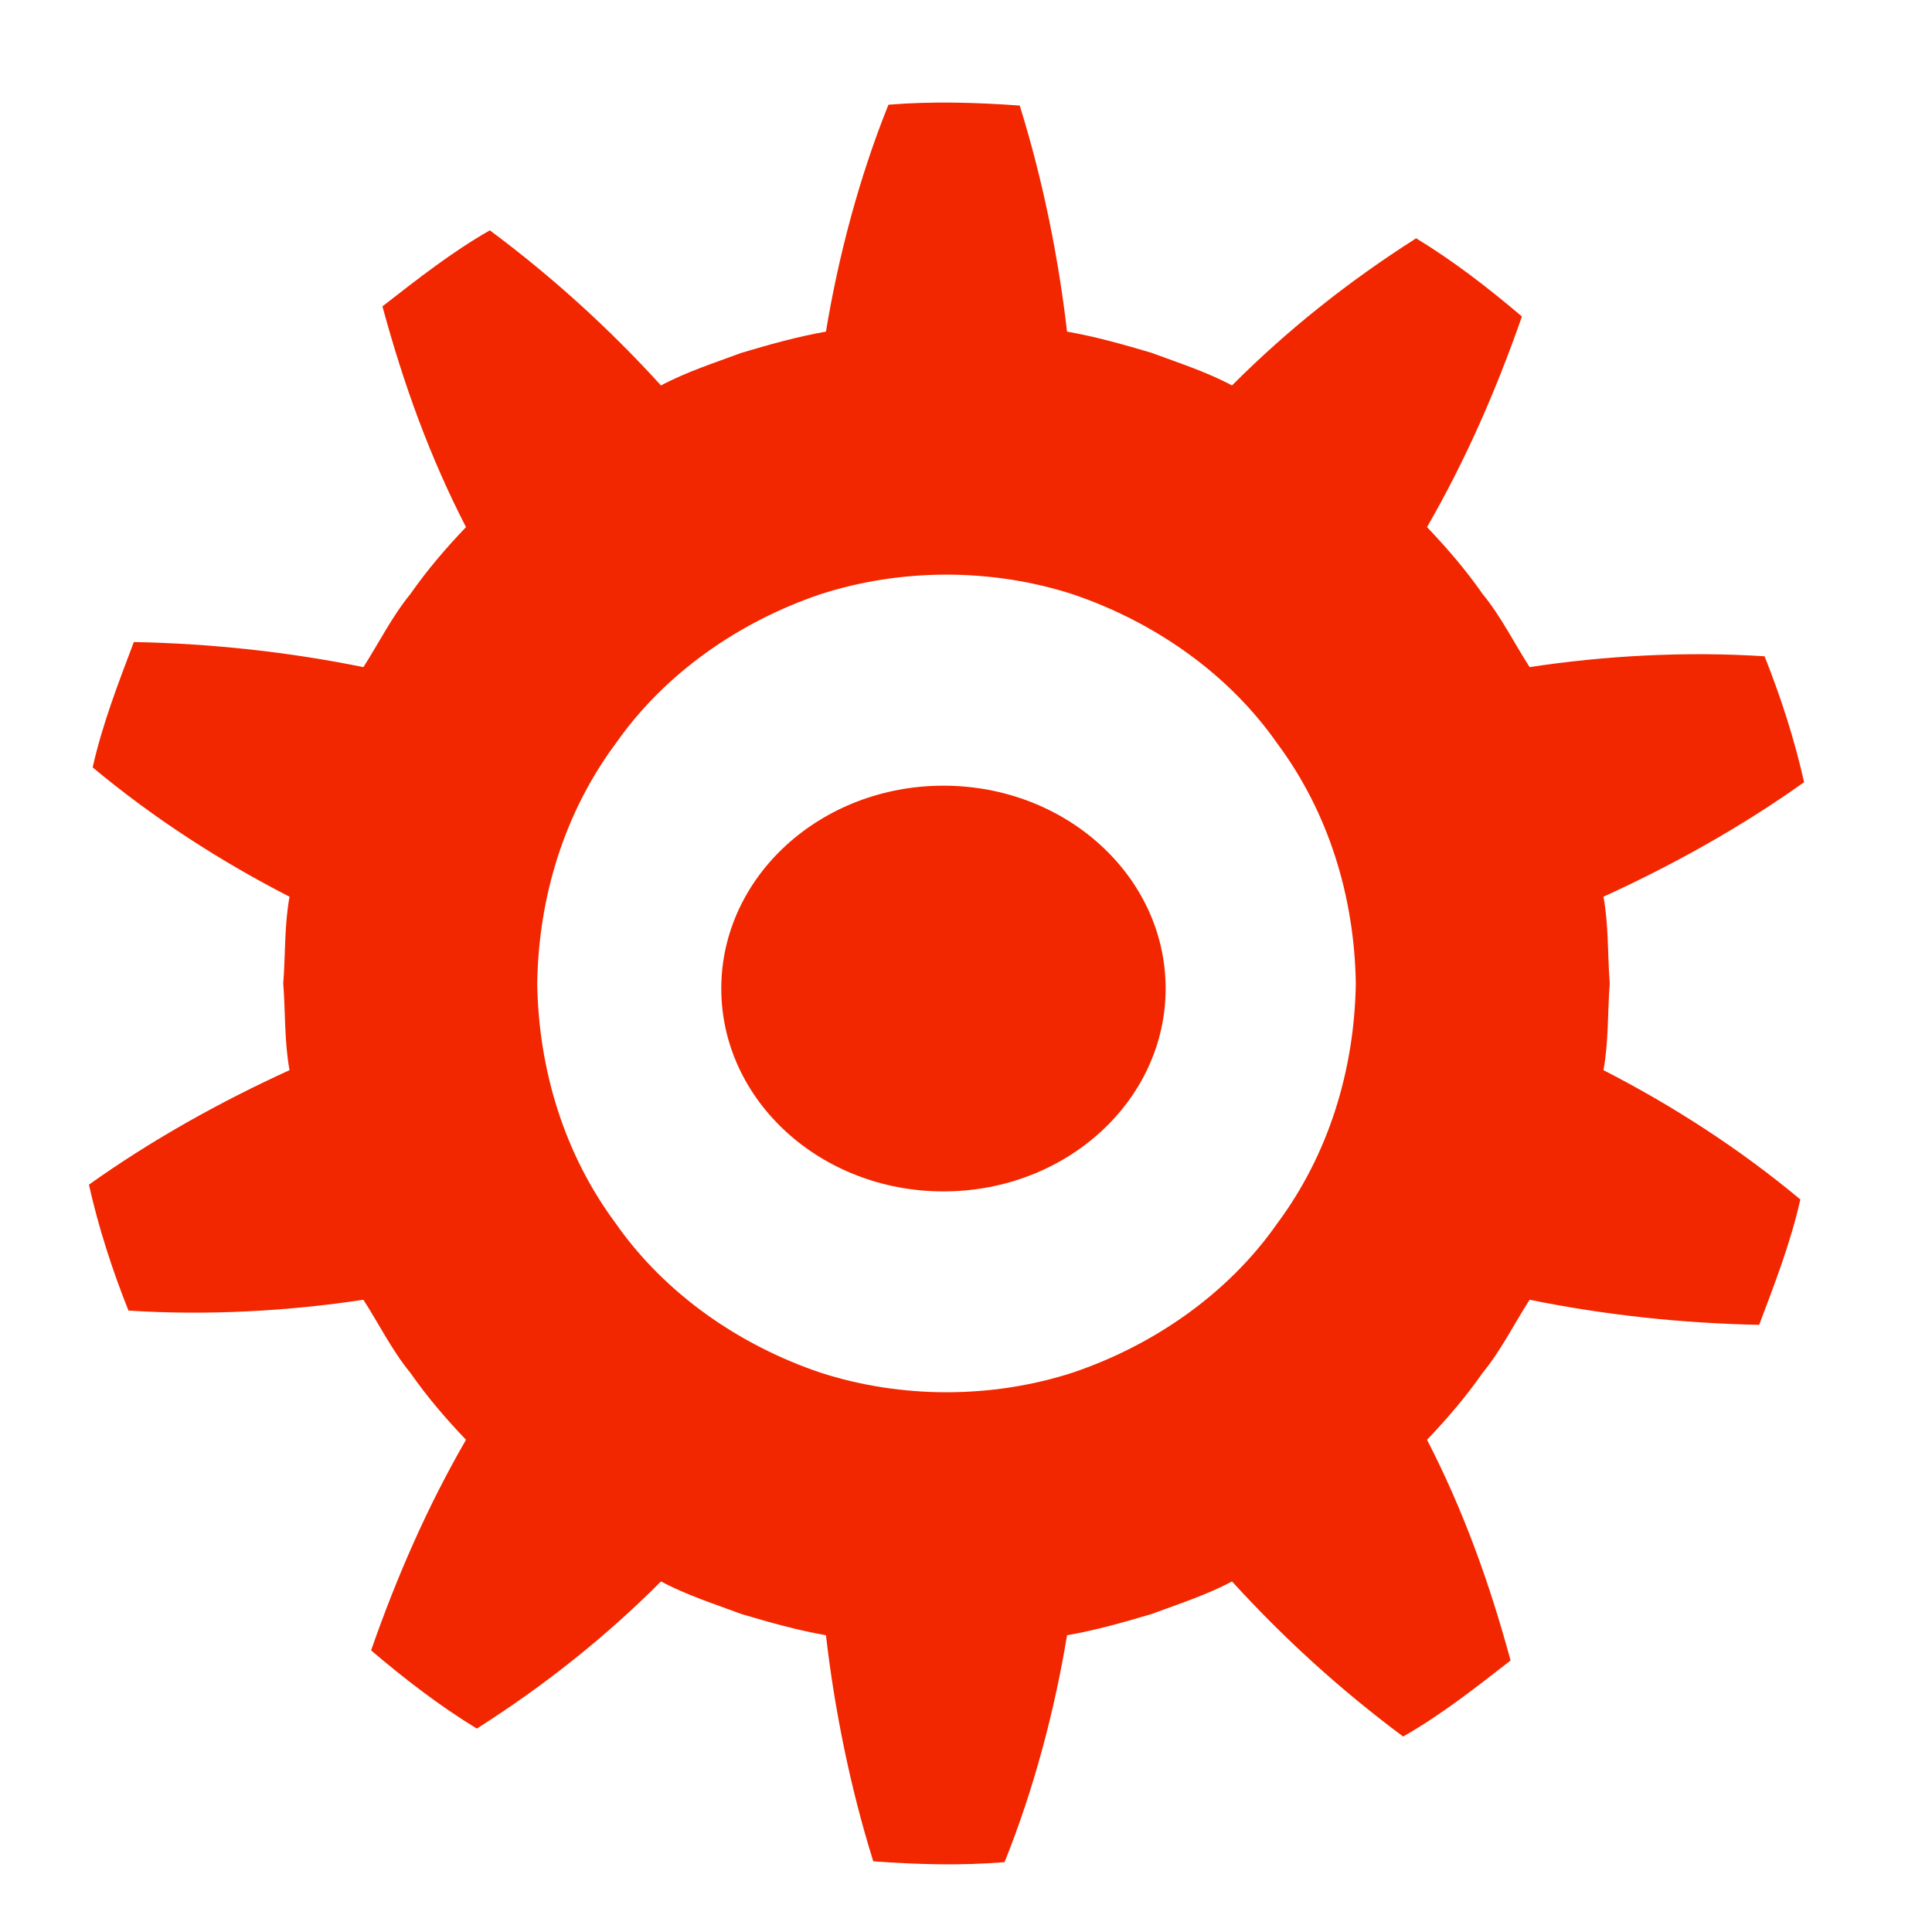
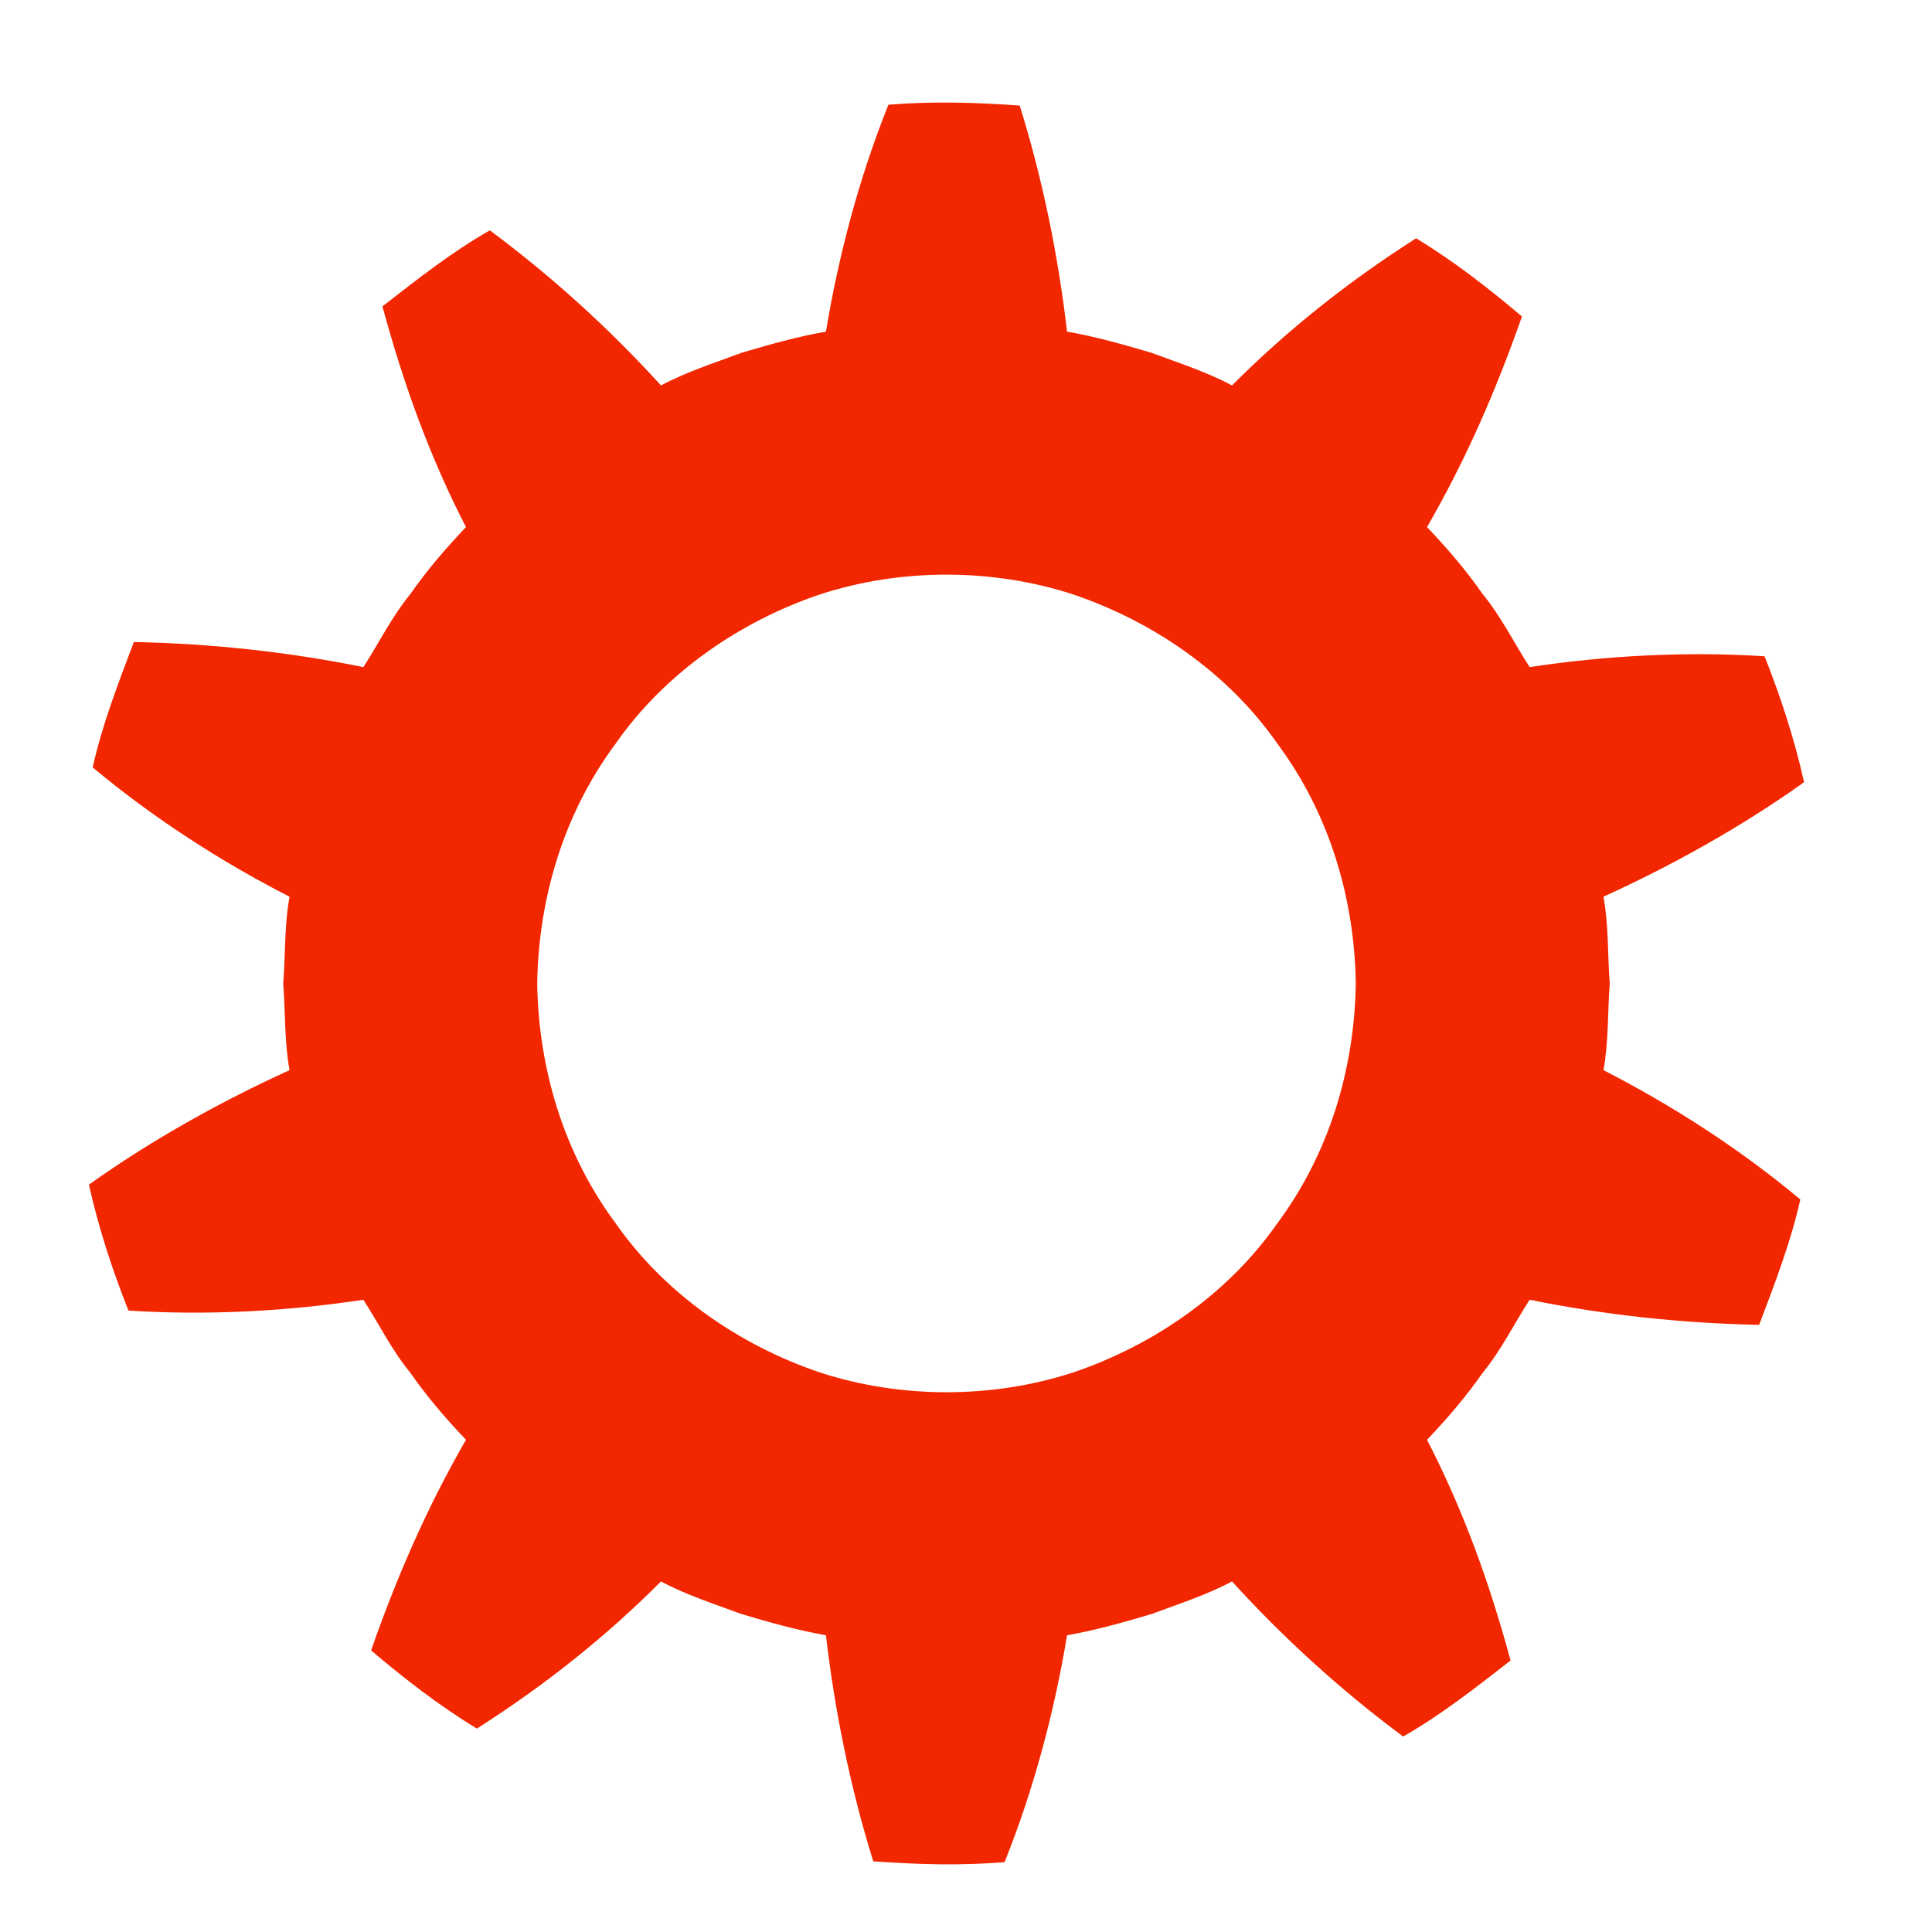
<svg xmlns="http://www.w3.org/2000/svg" version="1.0" id="Layer_1" x="0px" y="0px" width="150px" height="150px" viewBox="0 0 150 150" enable-background="new 0 0 150 150" xml:space="preserve">
-   <path fill="#F22700" d="M255.686,40.861c-3.283,0.206-6.567,0.599-9.845,1.183c-0.323,1.724-0.571,3.466-0.722,5.214  c2.969,1.655,6.044,3.099,9.132,4.328c-0.013,1.296-0.032,2.596,0.062,3.89c0.056,1.297,0.2,2.585,0.353,3.875  c-2.968,1.379-5.876,2.938-8.748,4.671c0.347,1.715,0.731,3.419,1.216,5.1c3.364,0.468,6.764,0.705,10.074,0.746  c0.453,1.214,0.913,2.428,1.459,3.604c0.508,1.195,1.117,2.343,1.722,3.489c-2.257,2.35-4.459,4.877-6.473,7.508  c0.919,1.496,1.931,2.936,2.977,4.343c3.331-0.795,6.544-1.774,9.672-2.966c0.831,0.998,1.748,1.919,2.659,2.84  c0.922,0.912,1.88,1.788,2.875,2.623c-1.277,3.032-2.363,6.124-3.326,9.35c1.414,1.035,2.854,2.033,4.345,2.958  c2.815-1.952,5.458-4.02,7.948-6.254c1.141,0.616,2.315,1.165,3.501,1.692c1.197,0.497,2.392,1.002,3.628,1.403  c-0.1,3.295-0.008,6.584,0.264,9.916c1.688,0.472,3.396,0.892,5.125,1.199c1.919-2.795,3.648-5.745,5.155-8.685  c1.292,0.122,2.581,0.268,3.878,0.293c1.296,0.078,2.595,0.033,3.893,0.015c1.098,3.051,2.388,6.15,3.847,9.13  c1.748-0.163,3.479-0.43,5.205-0.73c0.759-3.359,1.323-6.64,1.649-9.98c1.26-0.315,2.5-0.693,3.73-1.109  c1.221-0.431,2.445-0.872,3.629-1.399c2.137,2.483,4.436,4.885,6.874,7.141c1.577-0.768,3.103-1.644,4.599-2.561  c-0.474-3.374-1.16-6.681-2.051-9.898c1.058-0.753,2.08-1.555,3.071-2.39c0.998-0.828,1.948-1.715,2.88-2.617  c2.89,1.537,5.89,2.925,9,4.164c1.173-1.303,2.286-2.653,3.35-4.049c-1.696-2.991-3.488-5.797-5.5-8.488  c0.722-1.079,1.365-2.204,2.01-3.332c0.601-1.147,1.213-2.294,1.729-3.481c3.276,0.404,6.547,0.608,9.898,0.649  c0.621-1.637,1.194-3.3,1.666-4.988c-2.598-2.167-5.389-4.164-8.169-5.938c0.245-1.272,0.497-2.546,0.651-3.834  c0.197-1.283,0.28-2.58,0.369-3.873c3.153-0.812,6.354-1.806,9.449-2.984c0.008-1.757-0.102-3.51-0.248-5.257  c-3.263-1.072-6.491-1.93-9.787-2.563c-0.181-1.285-0.486-2.546-0.754-3.815c-0.343-1.251-0.646-2.514-1.072-3.739  c2.69-1.905,5.263-3.961,7.753-6.183c-0.635-1.633-1.332-3.248-2.127-4.812c-3.396,0.152-6.77,0.54-10.043,1.118  c-0.67-1.11-1.336-2.226-2.097-3.276c-0.726-1.076-1.532-2.093-2.332-3.115c1.779-2.722,3.464-5.603,4.971-8.572  c-1.186-1.294-2.438-2.521-3.721-3.718c-3.142,1.418-6.1,2.946-8.965,4.702c-1.002-0.822-2.07-1.561-3.129-2.31  c-1.089-0.706-2.175-1.414-3.311-2.043c0.706-3.228,1.203-6.453,1.56-9.796c-1.578-0.766-3.176-1.487-4.812-2.115  c-2.402,2.399-4.641,4.97-6.667,7.591c-1.241-0.377-2.49-0.729-3.756-1.011c-1.264-0.292-2.539-0.537-3.823-0.721  c-0.512-3.235-1.206-6.49-2.093-9.69c-1.748-0.175-3.508-0.231-5.259-0.237c-1.373,3.122-2.523,6.292-3.459,9.501  c-1.296,0.071-2.586,0.239-3.869,0.414c-1.283,0.191-2.56,0.42-3.823,0.716c-1.655-2.867-3.457-5.575-5.446-8.29  c-1.676,0.5-3.348,1.029-4.977,1.677c-0.166,3.381-0.082,6.807,0.18,10.097c-1.162,0.574-2.336,1.129-3.453,1.79  c-1.144,0.616-2.228,1.333-3.318,2.033c-2.539-2.019-5.269-3.983-8.074-5.742c-1.4,1.057-2.738,2.194-4.047,3.363  c1.113,3.252,2.371,6.347,3.852,9.357c-0.912,0.922-1.746,1.918-2.584,2.908c-0.813,1.011-1.607,2.036-2.342,3.105  c-3.15-0.999-6.312-1.787-9.615-2.452c-0.901,1.501-1.767,3.026-2.546,4.596c2.185,2.62,4.511,5.072,6.952,7.338  c-0.504,1.197-0.955,2.412-1.359,3.646C256.365,38.357,255.968,39.595,255.686,40.861z M267.131,40.537  c1.515-4.621,3.894-8.97,6.985-12.73c3.086-3.766,6.864-6.944,11.09-9.326c4.22-2.374,8.903-4.009,13.739-4.695  c4.814-0.703,9.735-0.513,14.471,0.572c4.732,1.082,9.278,3.049,13.312,5.78c4.034,2.729,7.557,6.204,10.32,10.19  c2.771,3.987,4.774,8.481,5.939,13.229c1.134,4.753,1.403,9.668,0.761,14.48c-0.638,4.812-2.182,9.51-4.524,13.781  c-2.34,4.272-5.485,8.099-9.2,11.224c-3.719,3.129-8.005,5.545-12.611,7.122c-4.613,1.596-9.527,2.282-14.366,2.101  c-4.848-0.189-9.659-1.292-14.124-3.229c-4.469-1.934-8.573-4.714-12.03-8.132c-3.463-3.415-6.272-7.468-8.256-11.896  c-1.995-4.42-3.17-9.277-3.415-14.119C264.962,50.042,265.609,45.157,267.131,40.537z" />
  <path fill="#F22700" d="M68.978,8.13c-2.287,5.686-3.891,11.796-4.851,17.617c-2.215,0.386-4.395,1.005-6.549,1.643  c-2.111,0.787-4.265,1.472-6.259,2.536c-3.995-4.394-8.445-8.444-13.287-12.042c-2.971,1.691-5.653,3.814-8.34,5.903  c1.667,6.139,3.699,11.725,6.487,17.136c-1.555,1.634-3.023,3.34-4.313,5.192c-1.434,1.747-2.435,3.787-3.652,5.68  c-5.7-1.16-11.681-1.827-17.823-1.949c-1.206,3.199-2.449,6.392-3.196,9.735c4.733,3.952,9.983,7.325,15.285,10.04  c-0.409,2.221-0.313,4.49-0.489,6.733c0.175,2.243,0.08,4.513,0.489,6.733c-5.299,2.413-10.711,5.416-15.576,8.891  c0.75,3.343,1.803,6.594,3.069,9.775c6.178,0.398,12.448,0.038,18.241-0.84c1.218,1.894,2.219,3.934,3.652,5.68  c1.29,1.853,2.758,3.559,4.313,5.192c-3,5.204-5.331,10.53-7.368,16.351c2.589,2.199,5.302,4.299,8.211,6.072  c5.267-3.352,10.023-7.14,14.297-11.425c1.993,1.063,4.147,1.748,6.258,2.534c2.154,0.638,4.334,1.258,6.549,1.644  c0.668,5.768,1.882,11.815,3.674,17.551c3.396,0.246,6.796,0.346,10.194,0.065c2.287-5.687,3.891-11.795,4.851-17.616  c2.216-0.386,4.396-1.006,6.549-1.644c2.111-0.786,4.266-1.471,6.259-2.536c3.996,4.395,8.446,8.444,13.287,12.043  c2.972-1.692,5.653-3.813,8.341-5.902c-1.666-6.141-3.698-11.726-6.487-17.137c1.556-1.634,3.023-3.34,4.313-5.192  c1.435-1.746,2.435-3.786,3.652-5.68c5.7,1.159,11.682,1.825,17.823,1.948c1.206-3.198,2.449-6.391,3.195-9.735  c-4.732-3.951-9.982-7.324-15.284-10.039c0.409-2.221,0.313-4.49,0.488-6.733c-0.175-2.243-0.079-4.514-0.488-6.734  c5.299-2.412,10.711-5.416,15.576-8.89c-0.749-3.343-1.804-6.594-3.068-9.776c-6.179-0.398-12.448-0.038-18.242,0.84  c-1.218-1.892-2.218-3.933-3.652-5.679c-1.29-1.853-2.758-3.559-4.313-5.192c3-5.205,5.331-10.531,7.369-16.35  c-2.591-2.2-5.302-4.3-8.213-6.072c-5.266,3.351-10.022,7.139-14.297,11.424c-1.993-1.063-4.147-1.749-6.259-2.535  c-2.153-0.637-4.334-1.256-6.549-1.643c-0.667-5.768-1.882-11.816-3.674-17.551C75.775,7.951,72.376,7.851,68.978,8.13z   M83.305,46.146c6.234,2.112,12.028,6.086,15.858,11.571c4.002,5.376,5.996,11.931,6.101,18.637  c-0.104,6.706-2.099,13.26-6.101,18.636c-3.83,5.485-9.624,9.461-15.858,11.572c-6.283,2.042-13.354,2.042-19.637,0  c-6.233-2.111-12.028-6.087-15.858-11.572c-4.001-5.376-5.996-11.93-6.1-18.636c0.104-6.706,2.099-13.26,6.1-18.637  c3.831-5.485,9.625-9.459,15.858-11.571C69.951,44.104,77.021,44.105,83.305,46.146z" />
-   <ellipse fill="#F22700" cx="73.25" cy="76.75" rx="17.25" ry="15.75" />
</svg>